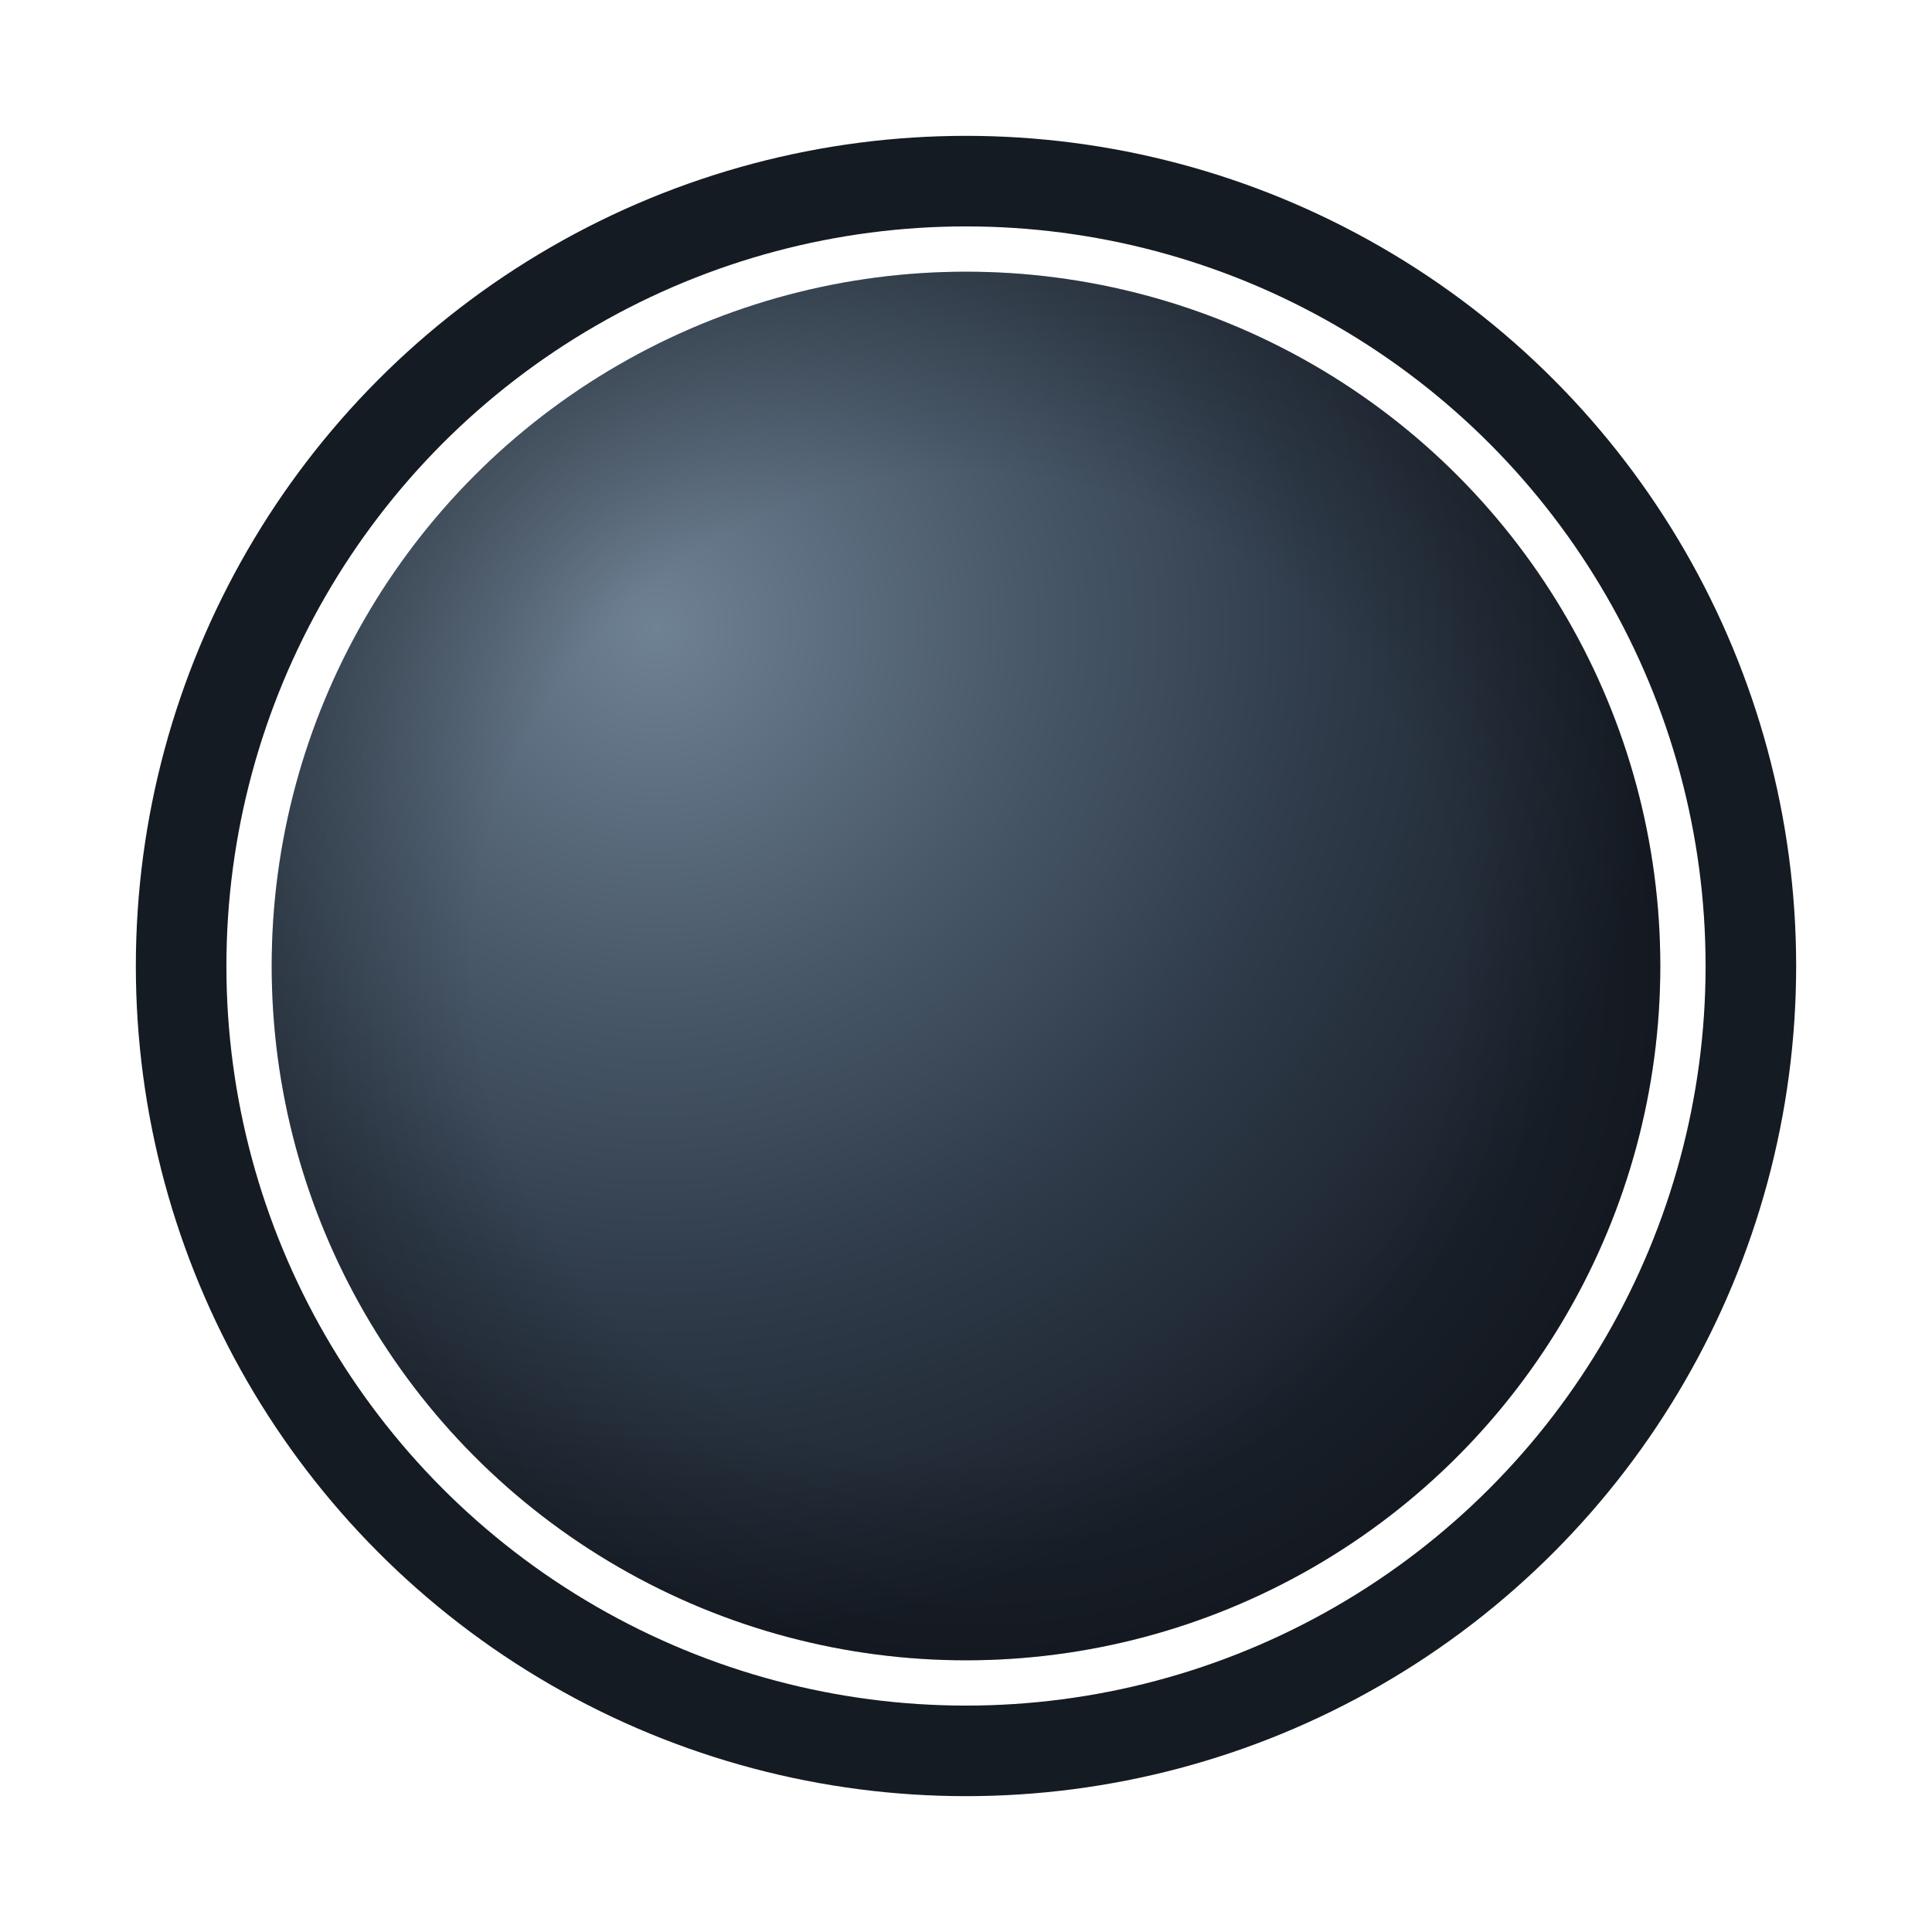
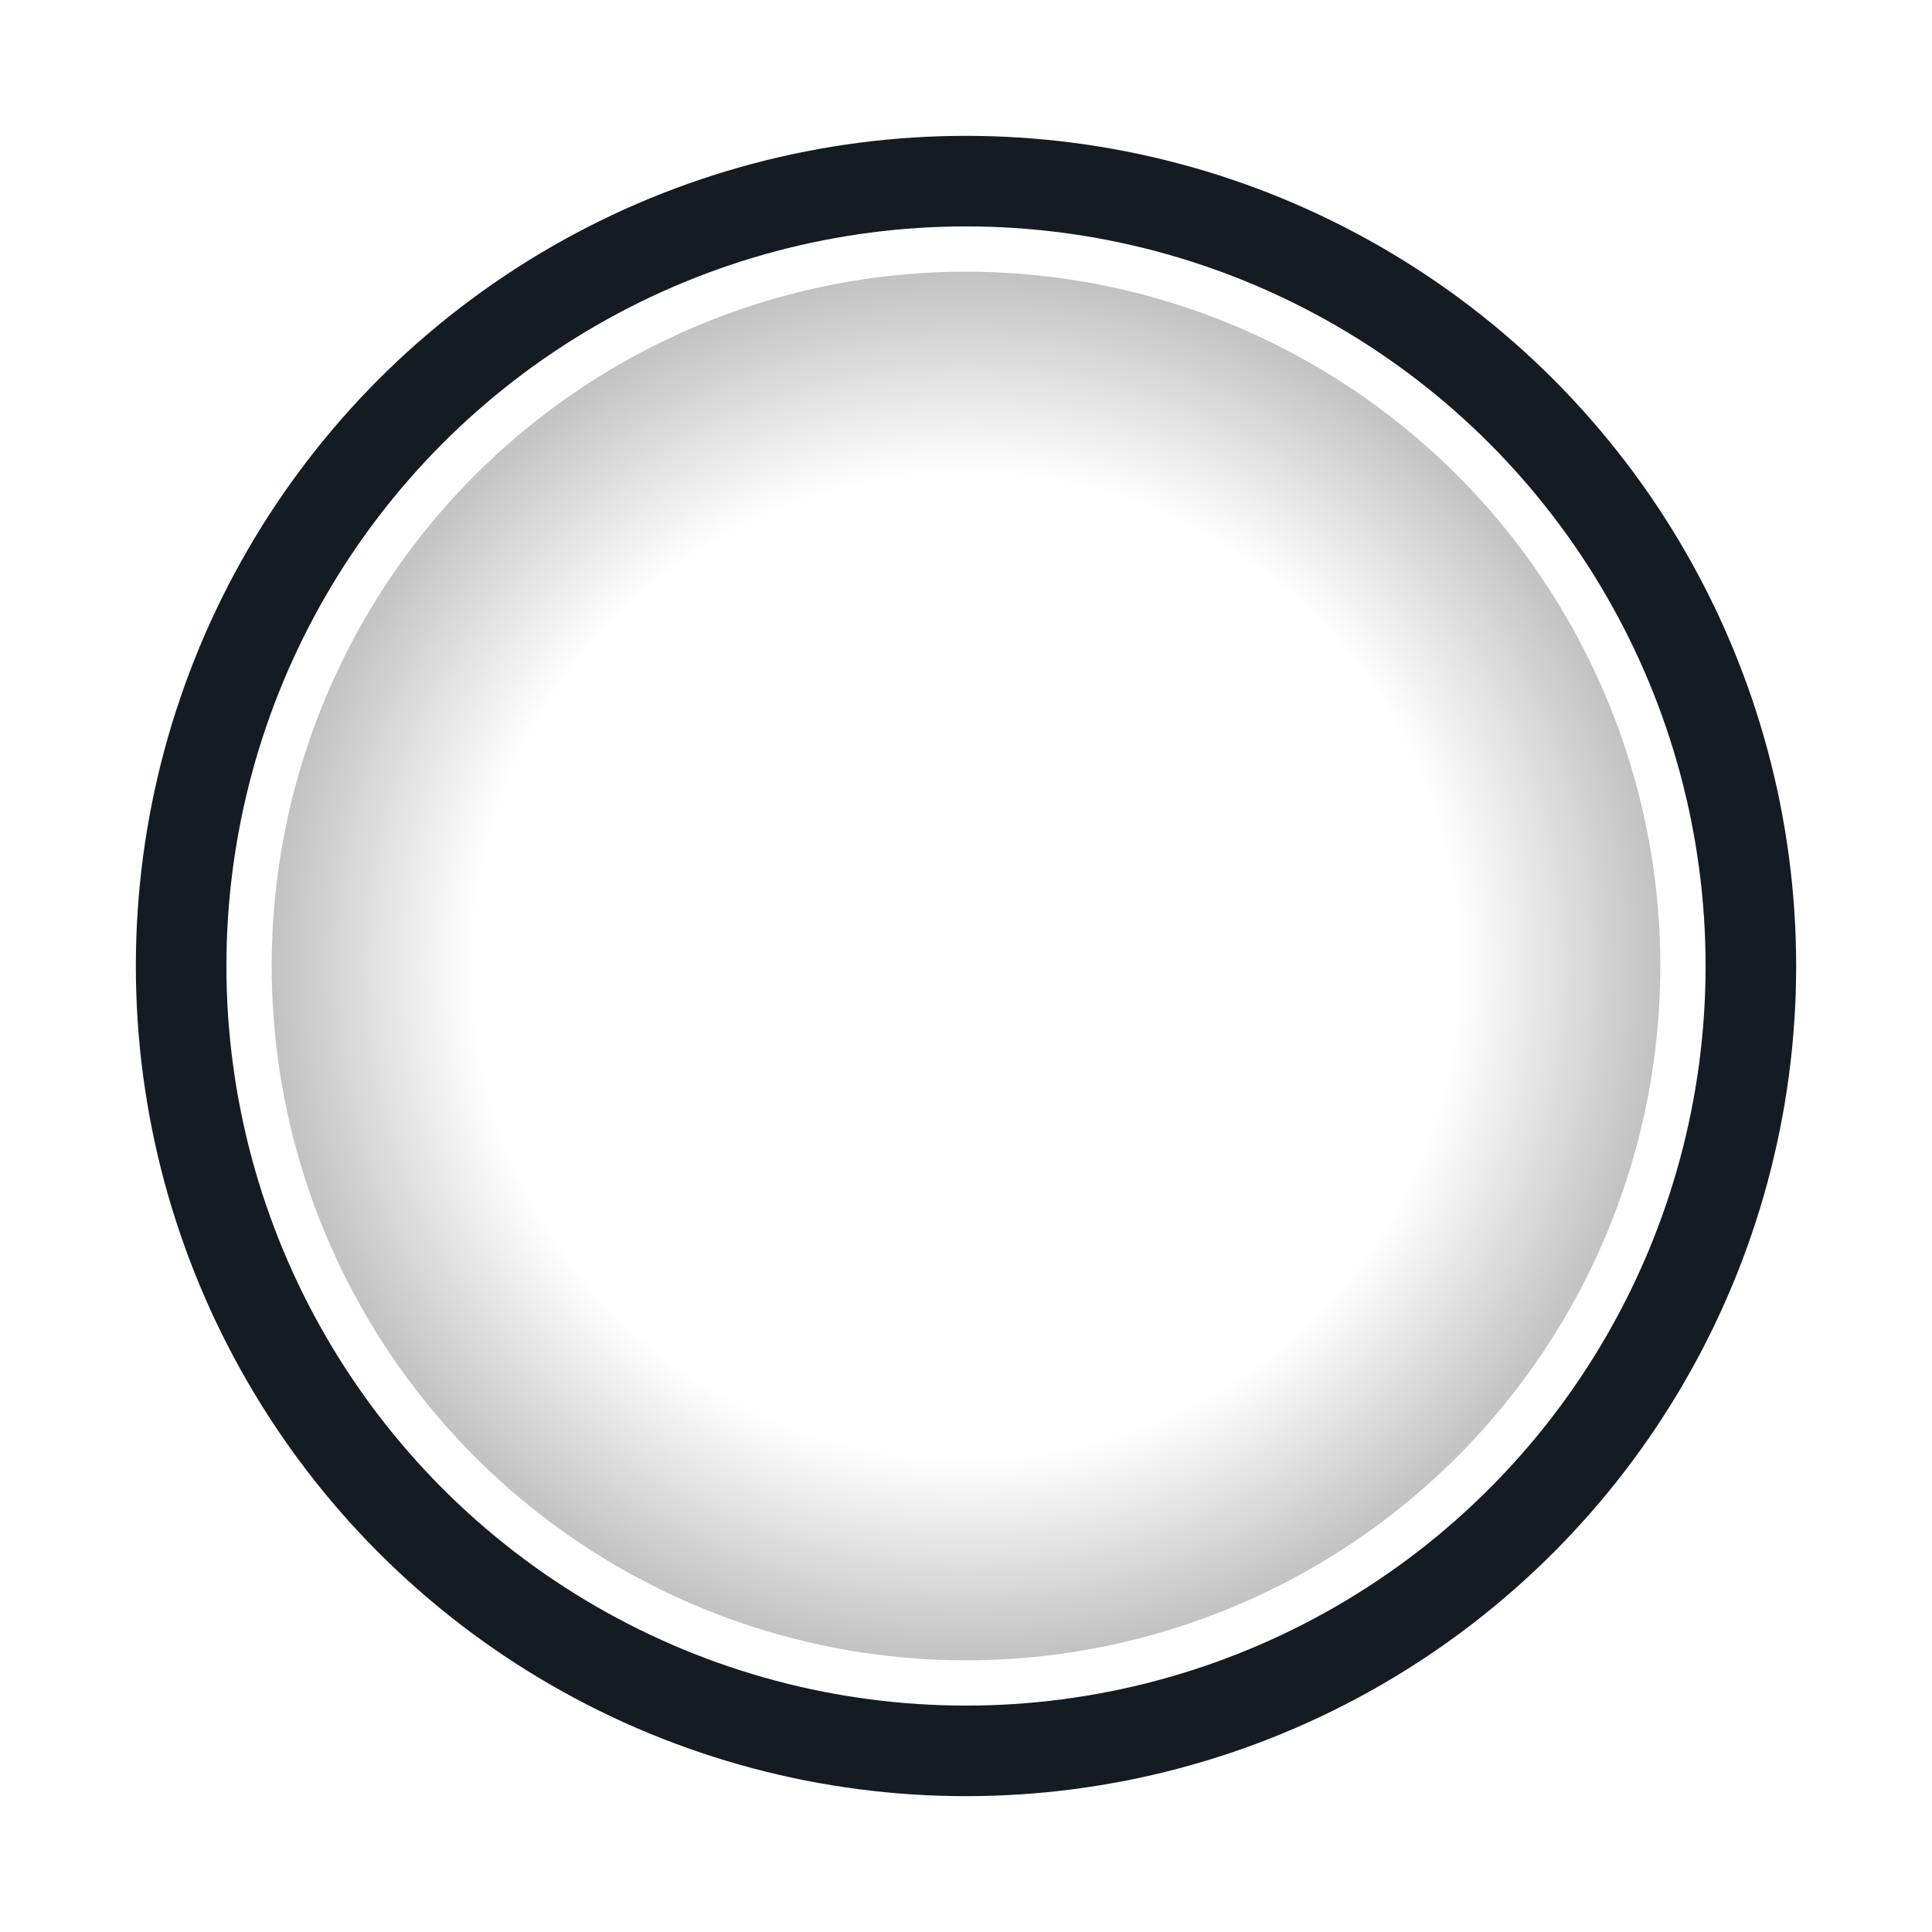
<svg xmlns="http://www.w3.org/2000/svg" viewBox="0 0 128 128">
  <defs>
    <radialGradient id="sphereStrong" cx="28%" cy="26%" r="72%">
      <stop offset="0%" stop-color="#6F8194" />
      <stop offset="35%" stop-color="#4A5A6B" />
      <stop offset="65%" stop-color="#303C4B" />
      <stop offset="100%" stop-color="#1A212B" />
    </radialGradient>
    <radialGradient id="vignette" cx="50%" cy="50%" r="50%">
      <stop offset="70%" stop-color="#000000" stop-opacity="0" />
      <stop offset="100%" stop-color="#000000" stop-opacity="0.25" />
    </radialGradient>
  </defs>
-   <circle cx="64" cy="64" r="46" fill="url(#sphereStrong)" />
  <circle cx="64" cy="64" r="46" fill="url(#vignette)" />
  <circle cx="64" cy="64" r="52" fill="none" stroke="#151B22" stroke-width="6" />
</svg>